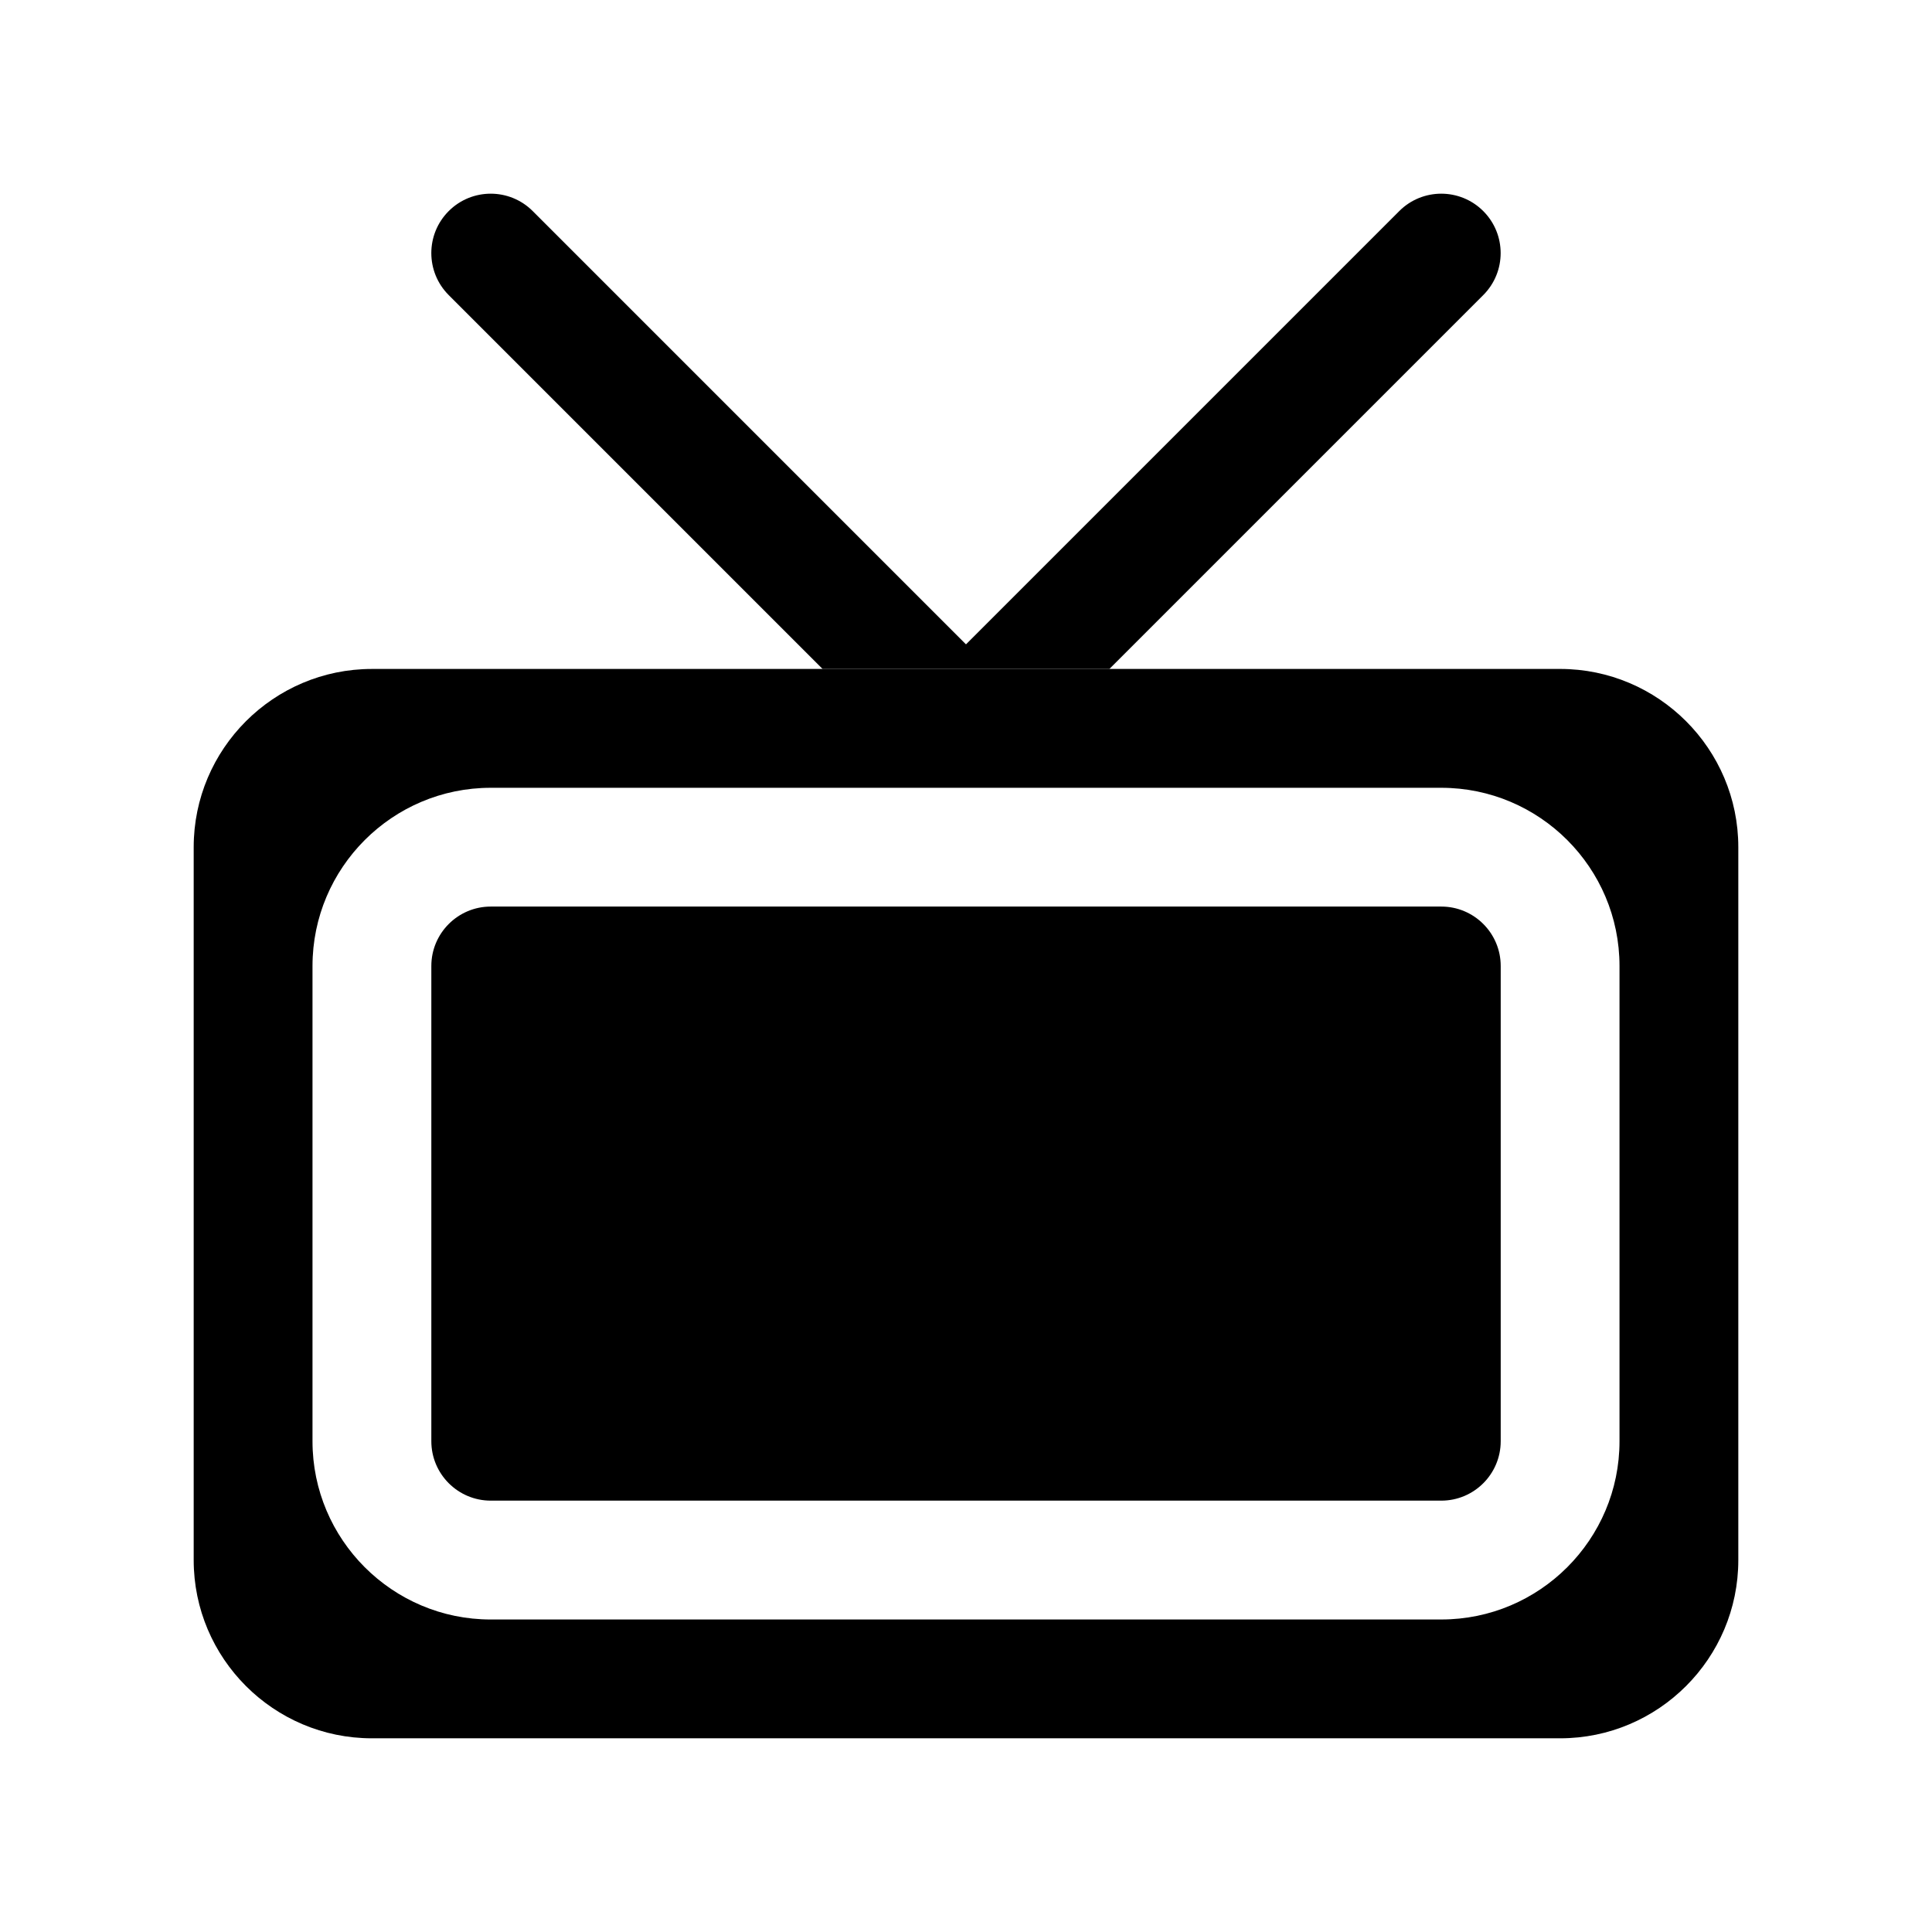
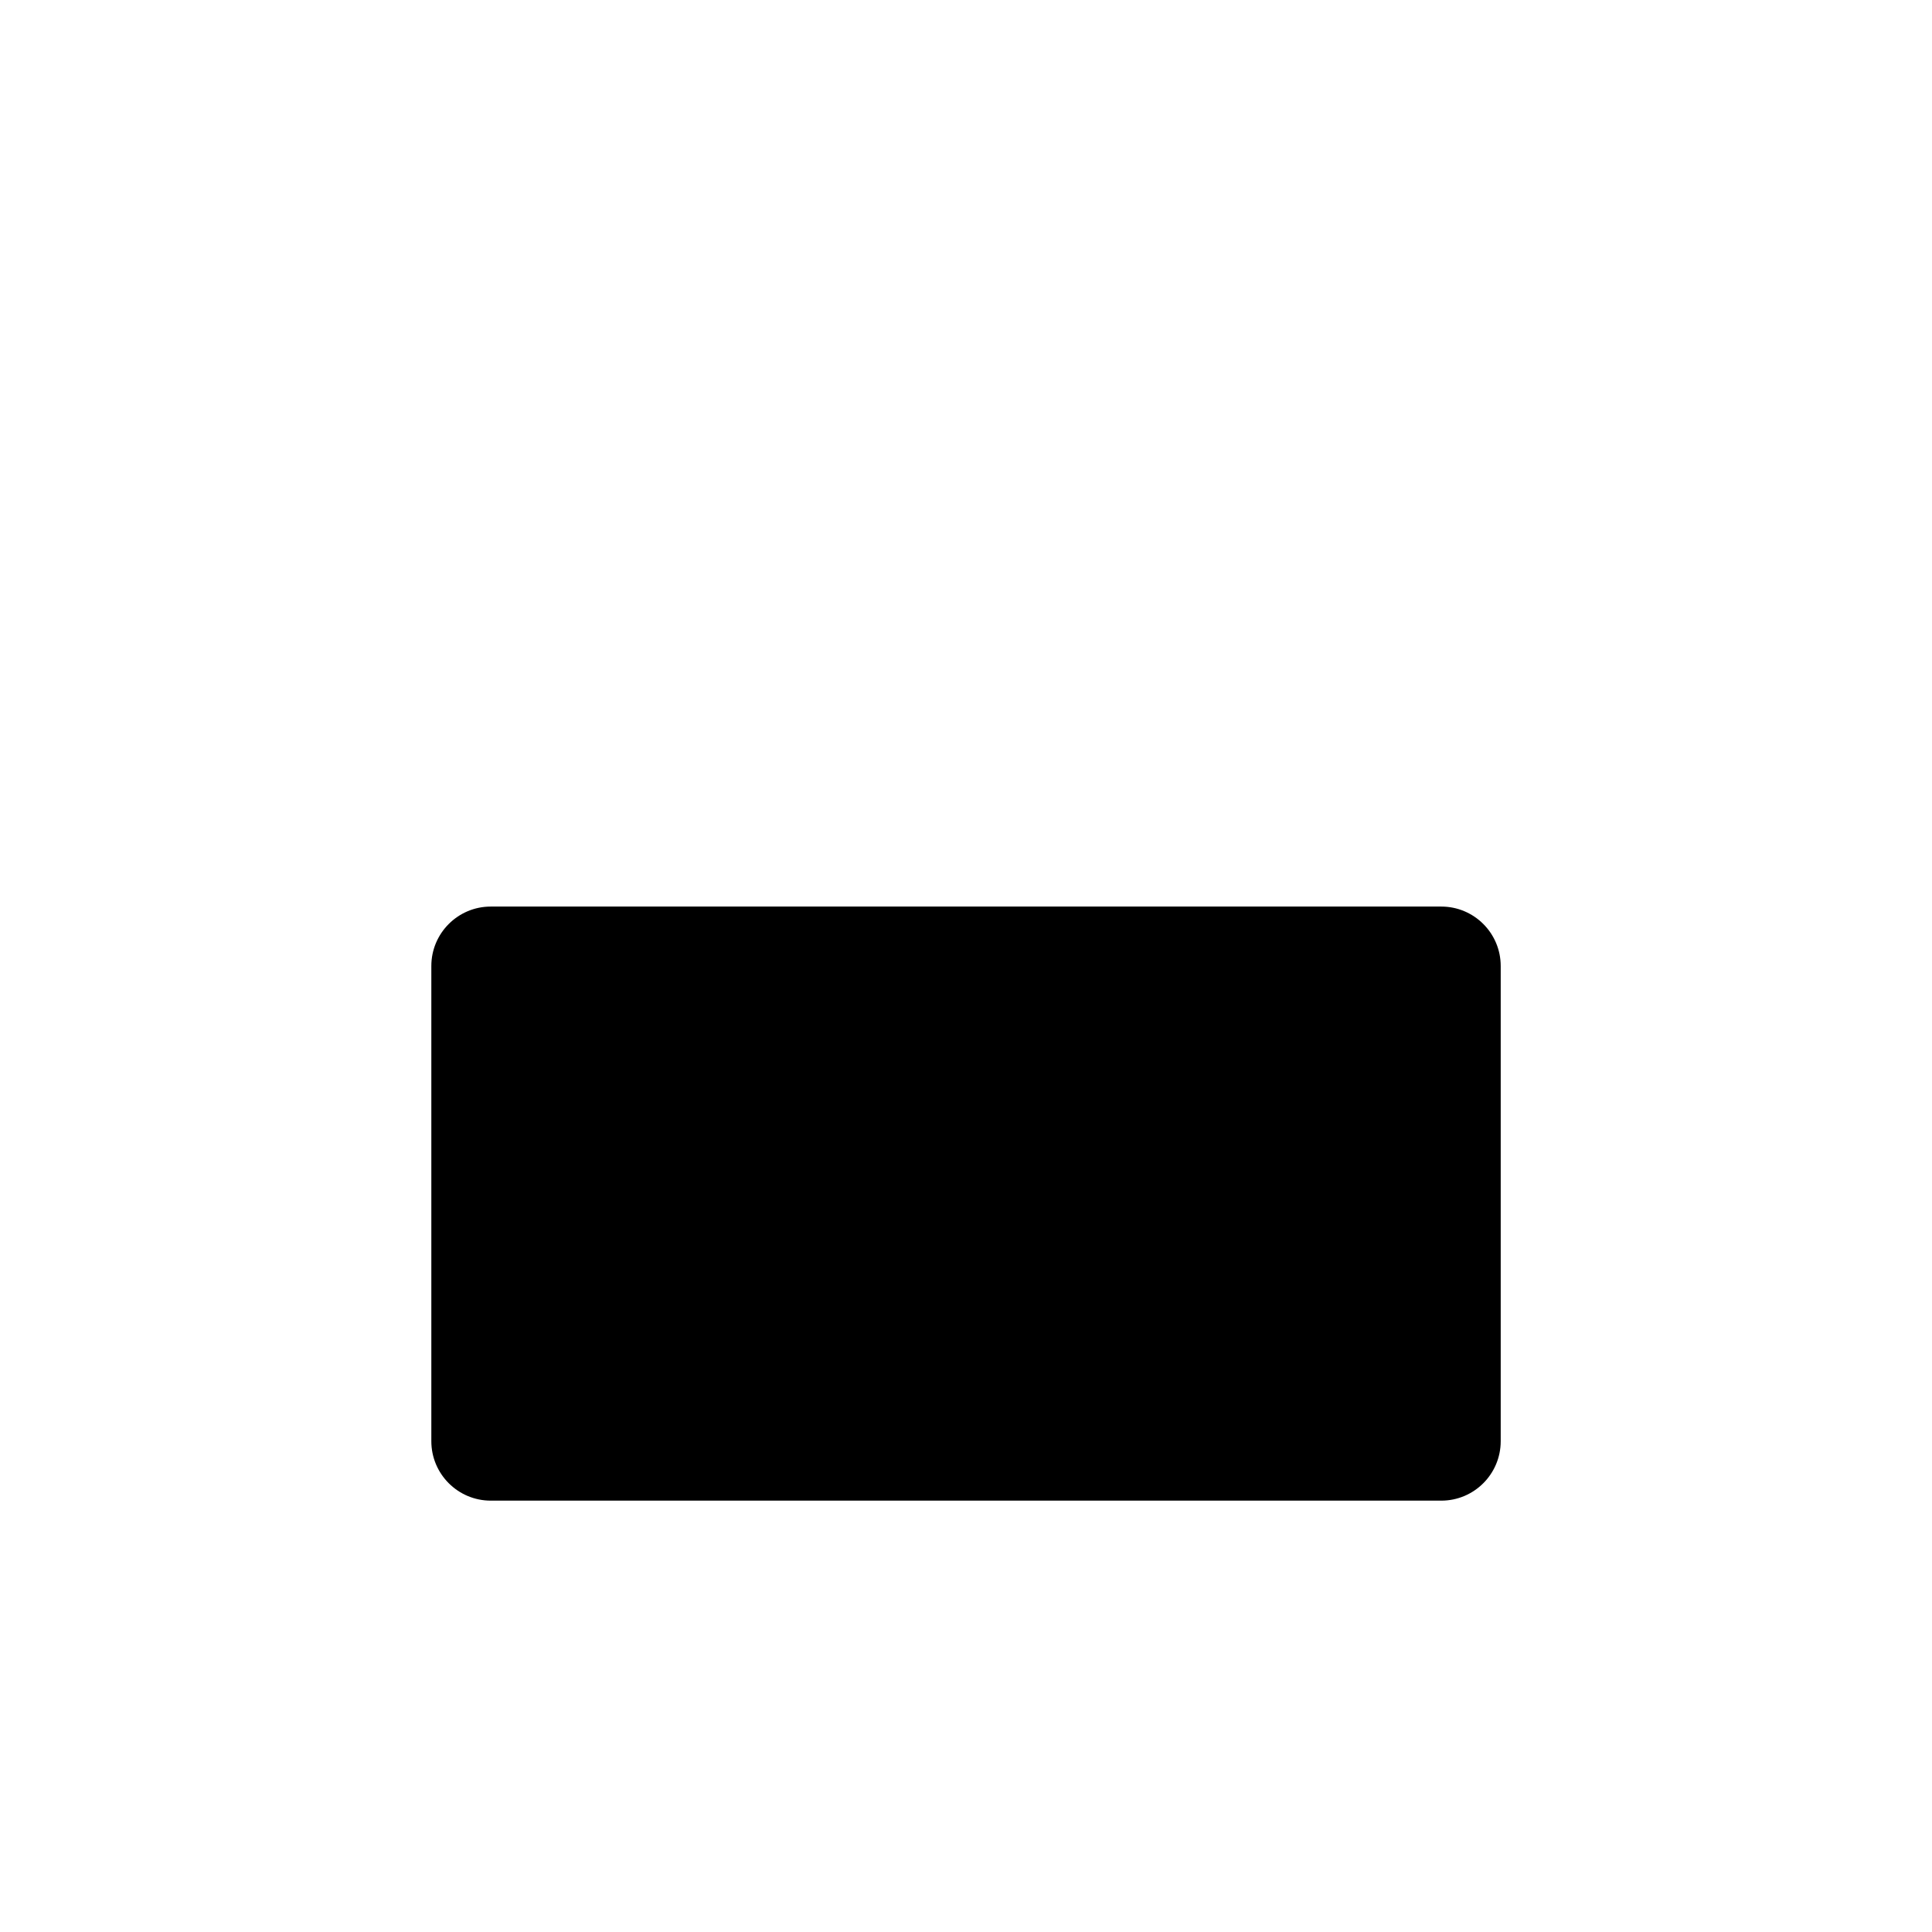
<svg xmlns="http://www.w3.org/2000/svg" fill="#000000" width="800px" height="800px" version="1.1" viewBox="144 144 512 512">
  <g>
-     <path d="m438 321.28 99.078-99.078c6.148-6.148 6.148-16.113 0-22.262-6.148-6.148-16.113-6.148-22.262 0l-114.82 114.82-114.82-114.82c-6.148-6.148-16.113-6.148-22.262 0-6.148 6.148-6.148 16.113 0 22.262l99.078 99.078" />
    <path d="m525.95 384.25h-251.9c-8.68 0-15.742 7.059-15.742 15.742v125.95c0 8.688 7.066 15.742 15.742 15.742h251.91c8.688 0 15.742-7.059 15.742-15.742v-125.95c0-8.684-7.059-15.742-15.746-15.742z" />
-     <path d="m557.44 321.28h-314.88c-26.047 0-47.23 21.188-47.23 47.23v188.93c0 26.047 21.188 47.23 47.23 47.23h314.88c26.047 0 47.23-21.188 47.23-47.23v-188.93c0-26.047-21.188-47.234-47.234-47.234zm15.746 204.67c0 26.047-21.188 47.23-47.23 47.23l-251.91 0.004c-26.047 0-47.23-21.188-47.23-47.23v-125.95c0-26.047 21.188-47.23 47.23-47.23h251.91c26.047 0 47.23 21.188 47.23 47.23z" />
  </g>
</svg>